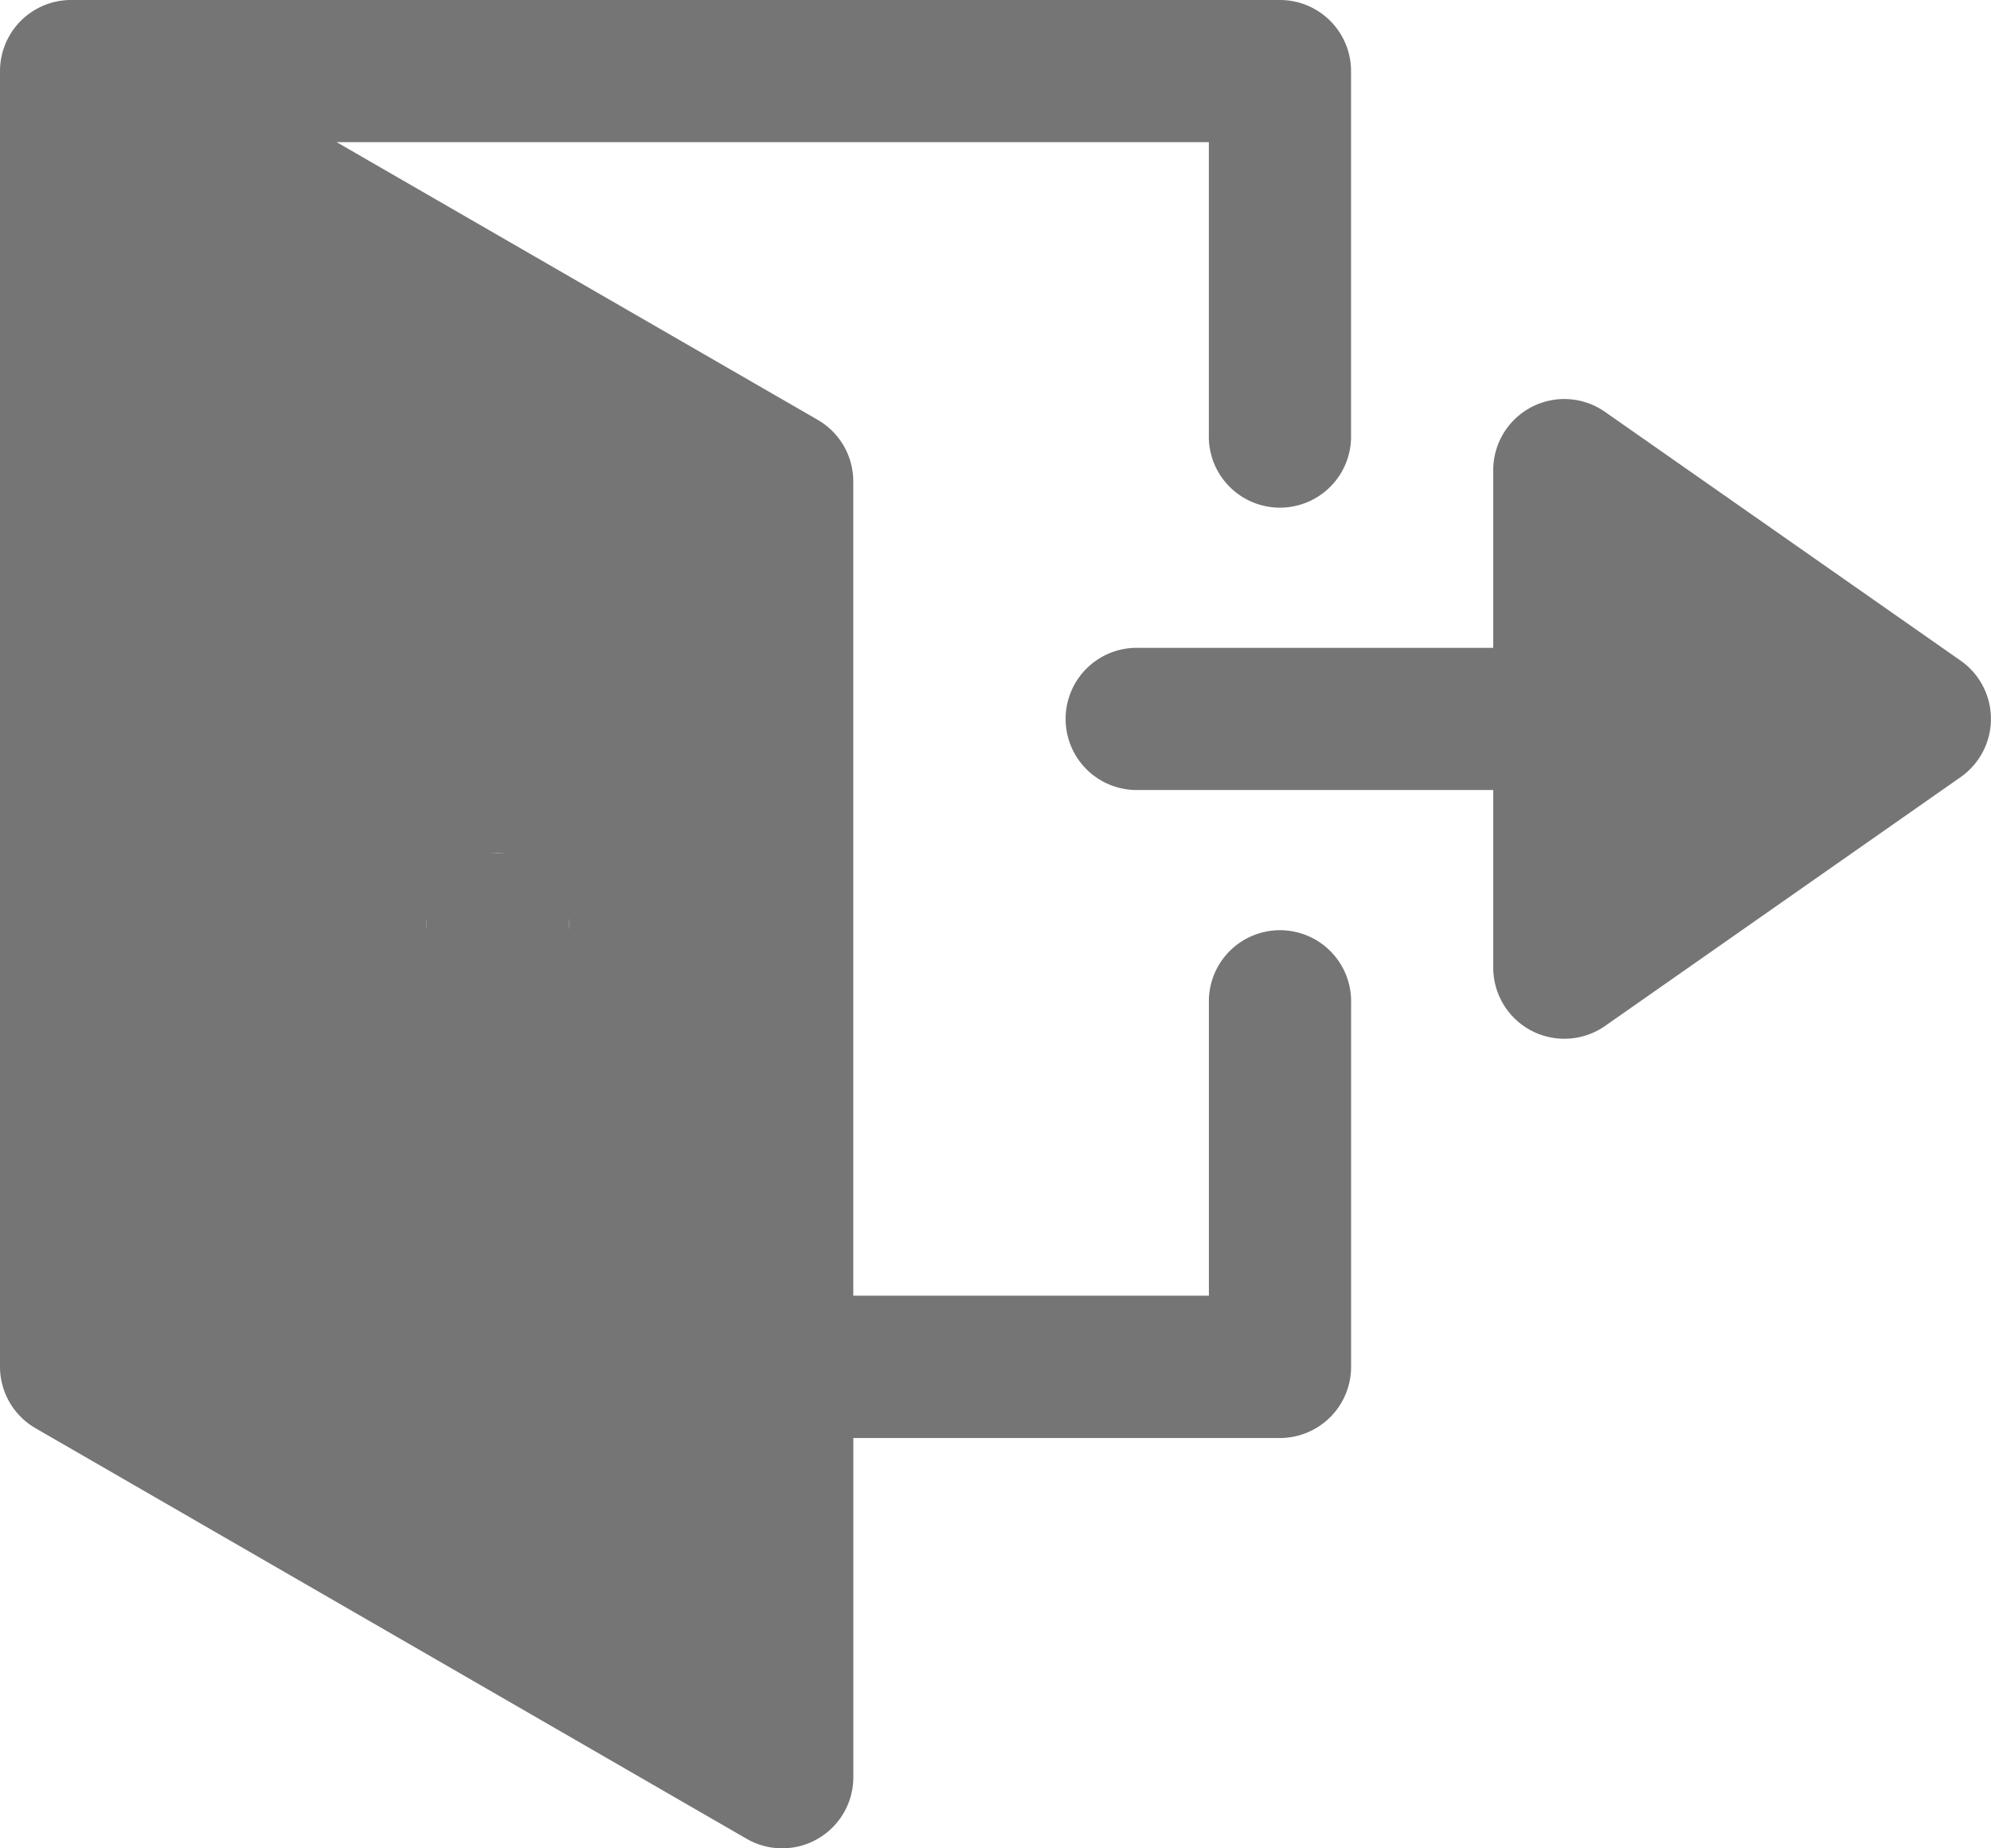
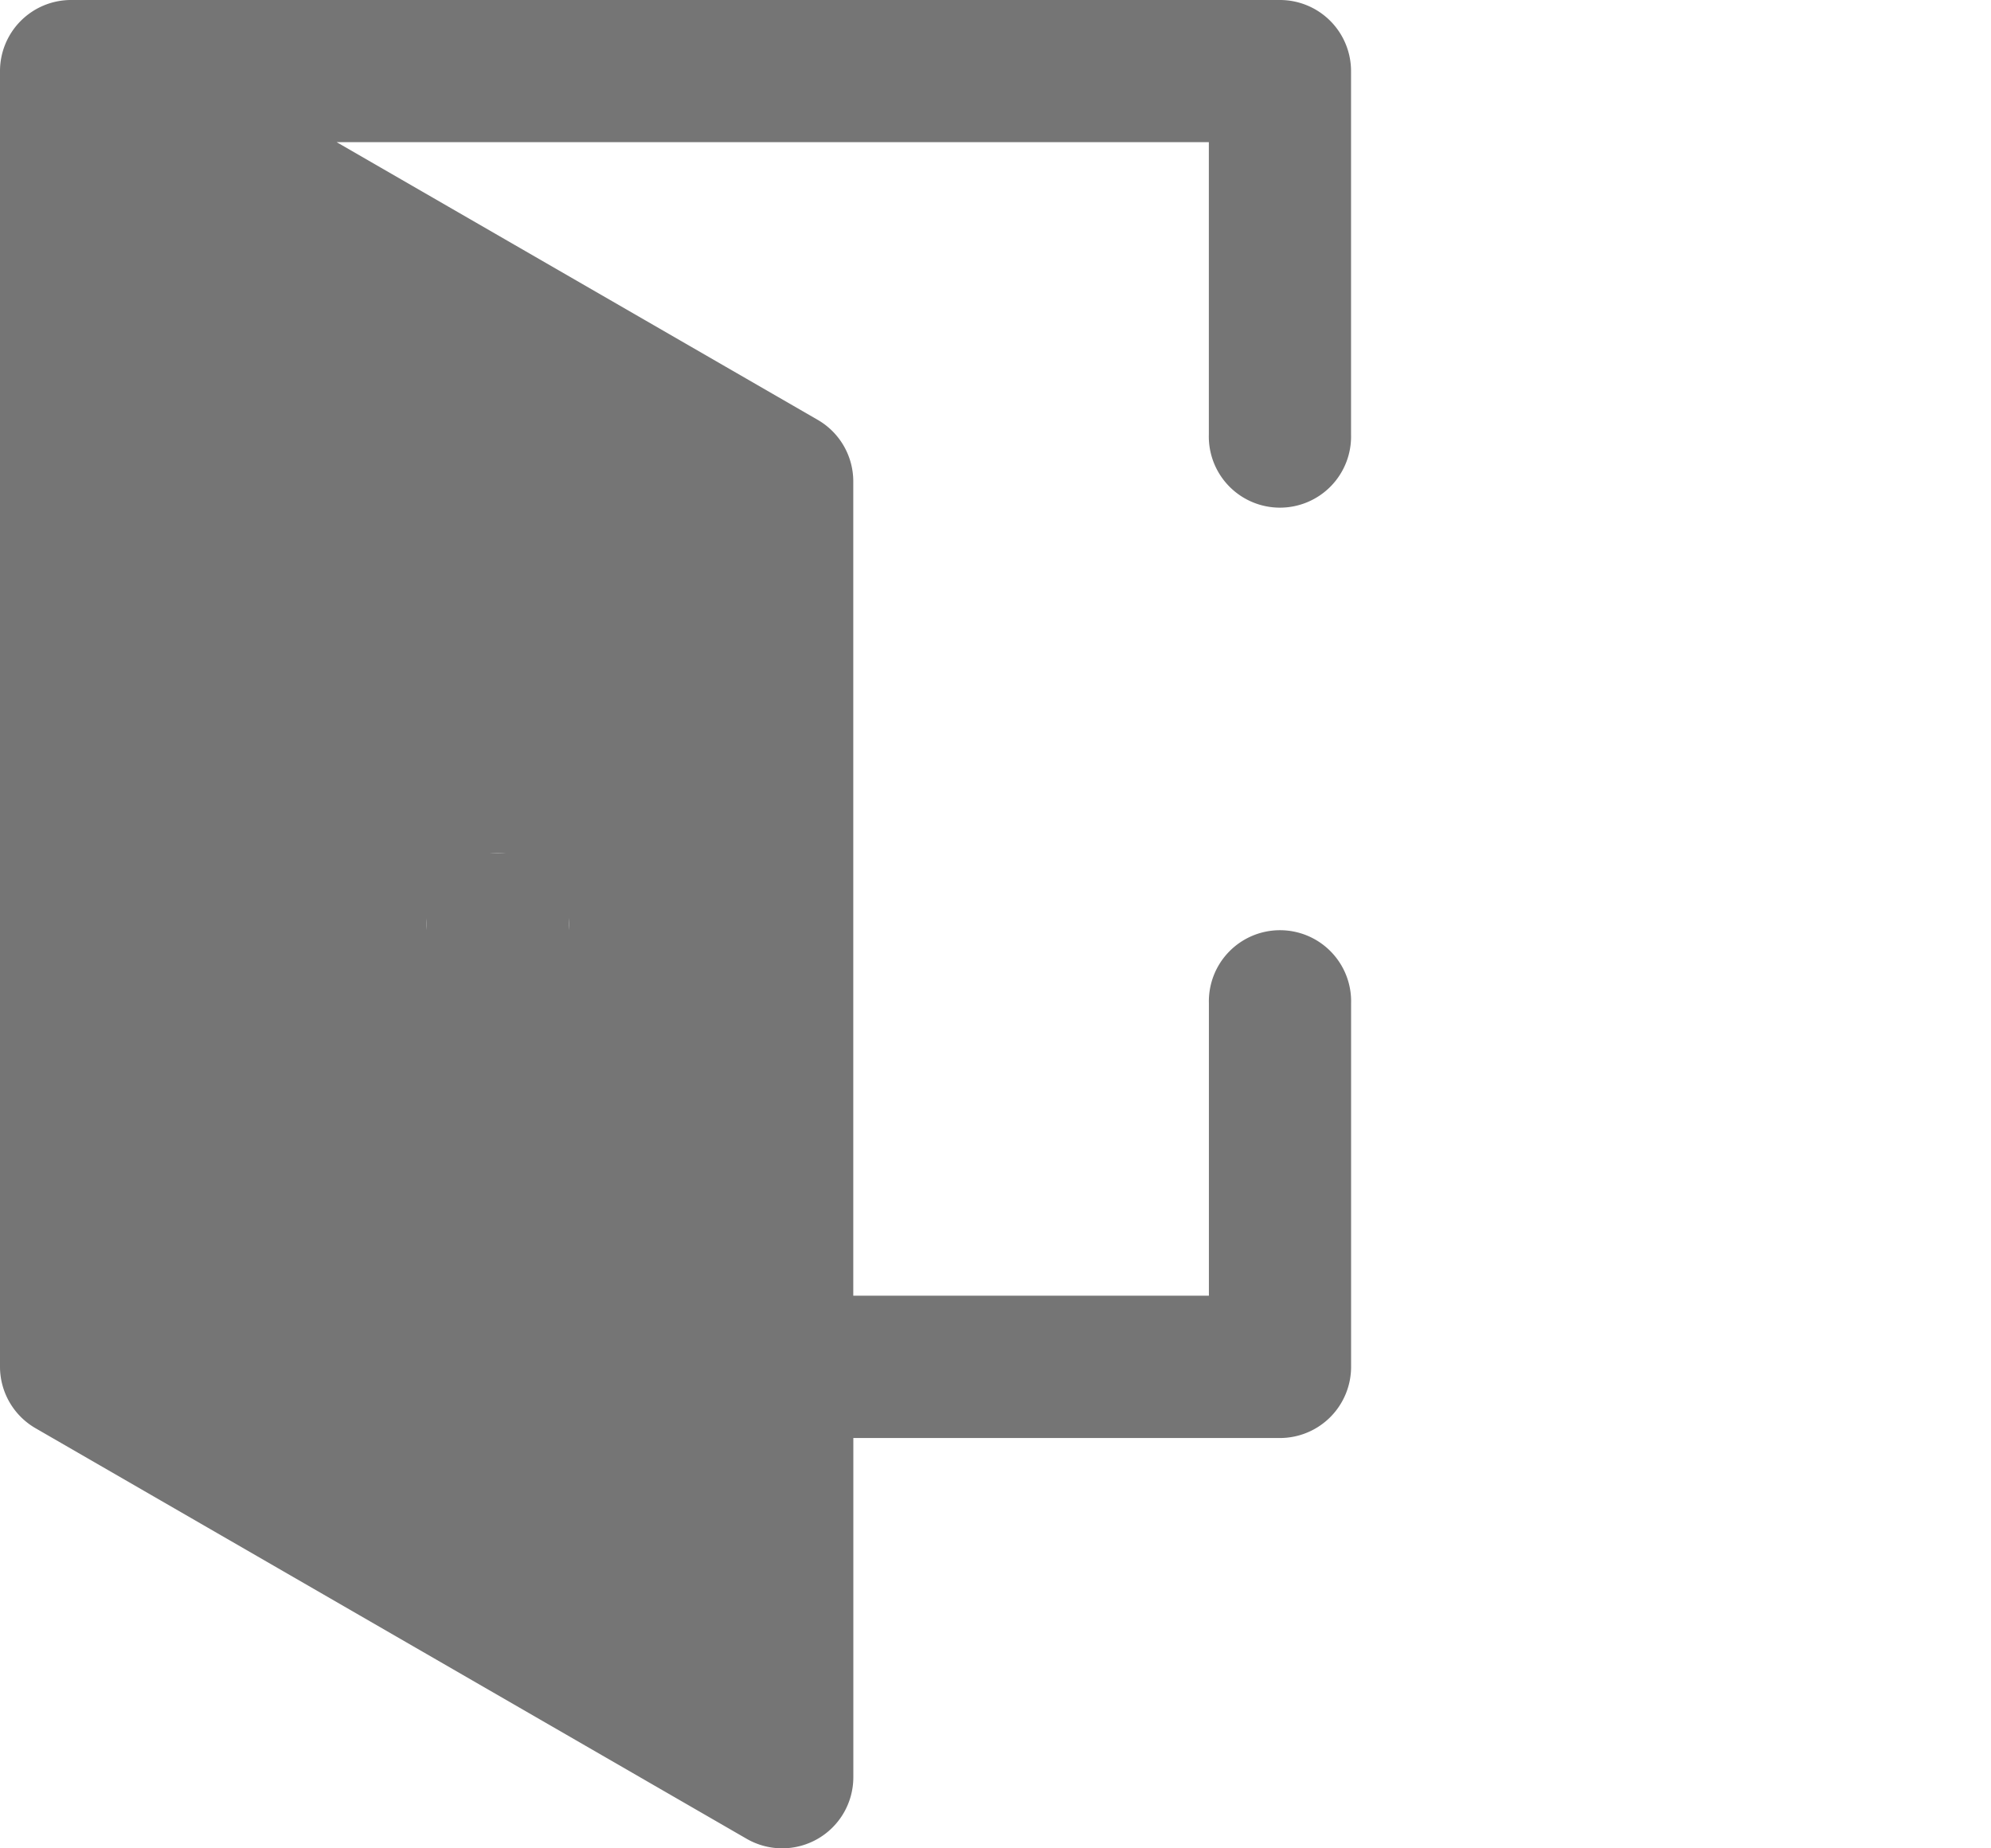
<svg xmlns="http://www.w3.org/2000/svg" width="36.615" height="34" viewBox="0 0 36.615 34">
  <g id="グループ_398" data-name="グループ 398" transform="translate(1461 -2731)">
    <g id="exit" transform="translate(-1461 2731)">
      <path id="パス_1502" data-name="パス 1502" d="M3.287,3A1.308,1.308,0,0,0,2,4.308V28.141a1.308,1.308,0,0,0,.654,1.131l13.077,7.552a1.308,1.308,0,0,0,1.962-1.131V29.452h7.846a1.31,1.31,0,0,0,1.308-1.31V21.455a1.308,1.308,0,1,0-2.615,0v5.379H17.692V11.857a1.308,1.308,0,0,0-.654-1.134L8.191,5.615h16.04v5.379a1.308,1.308,0,1,0,2.615,0V4.308A1.308,1.308,0,0,0,25.539,3Zm7.867,15.692A1.308,1.308,0,1,1,9.846,20a1.308,1.308,0,0,1,1.308-1.308Z" transform="translate(-2 -3)" fill="#757575" />
-       <path id="パス_1503" data-name="パス 1503" d="M26.166,8.613a1.308,1.308,0,0,0-1.32,1.308V13.19h-6.52a1.308,1.308,0,1,0,0,2.615h6.52v3.269A1.308,1.308,0,0,0,26.9,20.147l6.541-4.579a1.308,1.308,0,0,0,0-2.143L26.9,8.848A1.308,1.308,0,0,0,26.166,8.613Z" transform="translate(2.615 -1.273)" fill="#757575" />
    </g>
    <rect id="長方形_1536" data-name="長方形 1536" width="2.615" height="5.231" transform="translate(-1453.154 2746.692)" fill="#757575" />
  </g>
</svg>